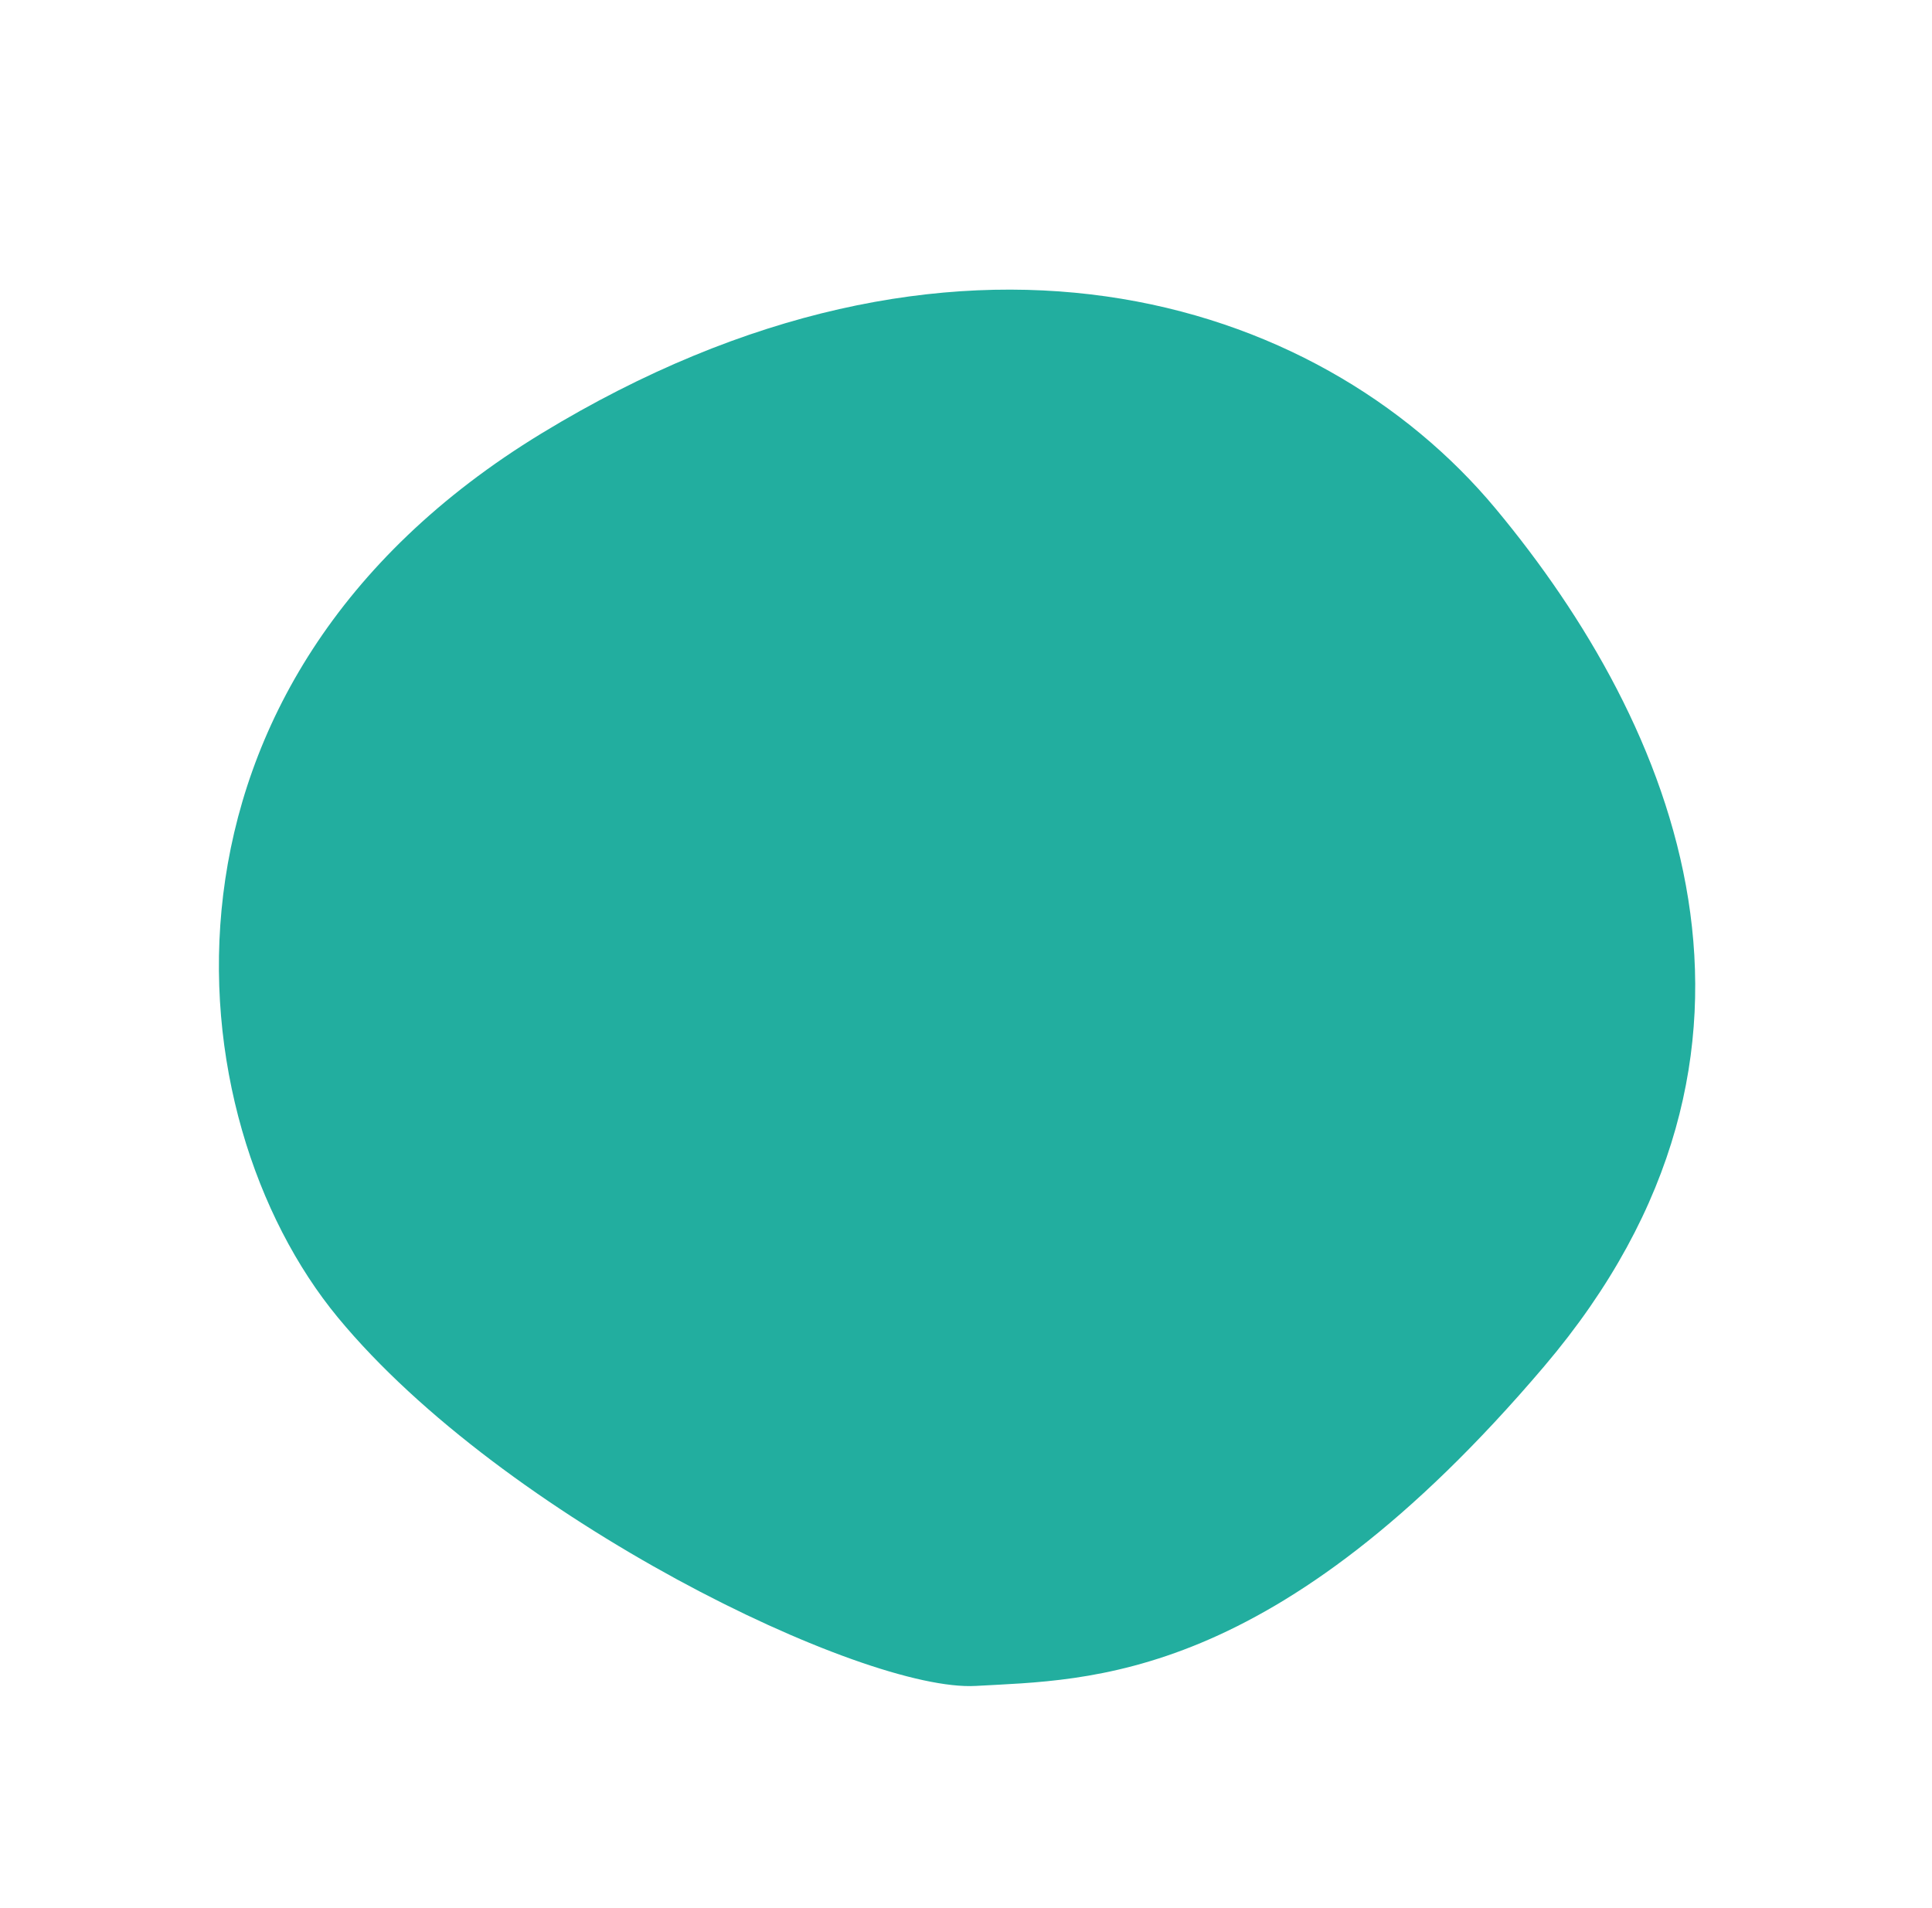
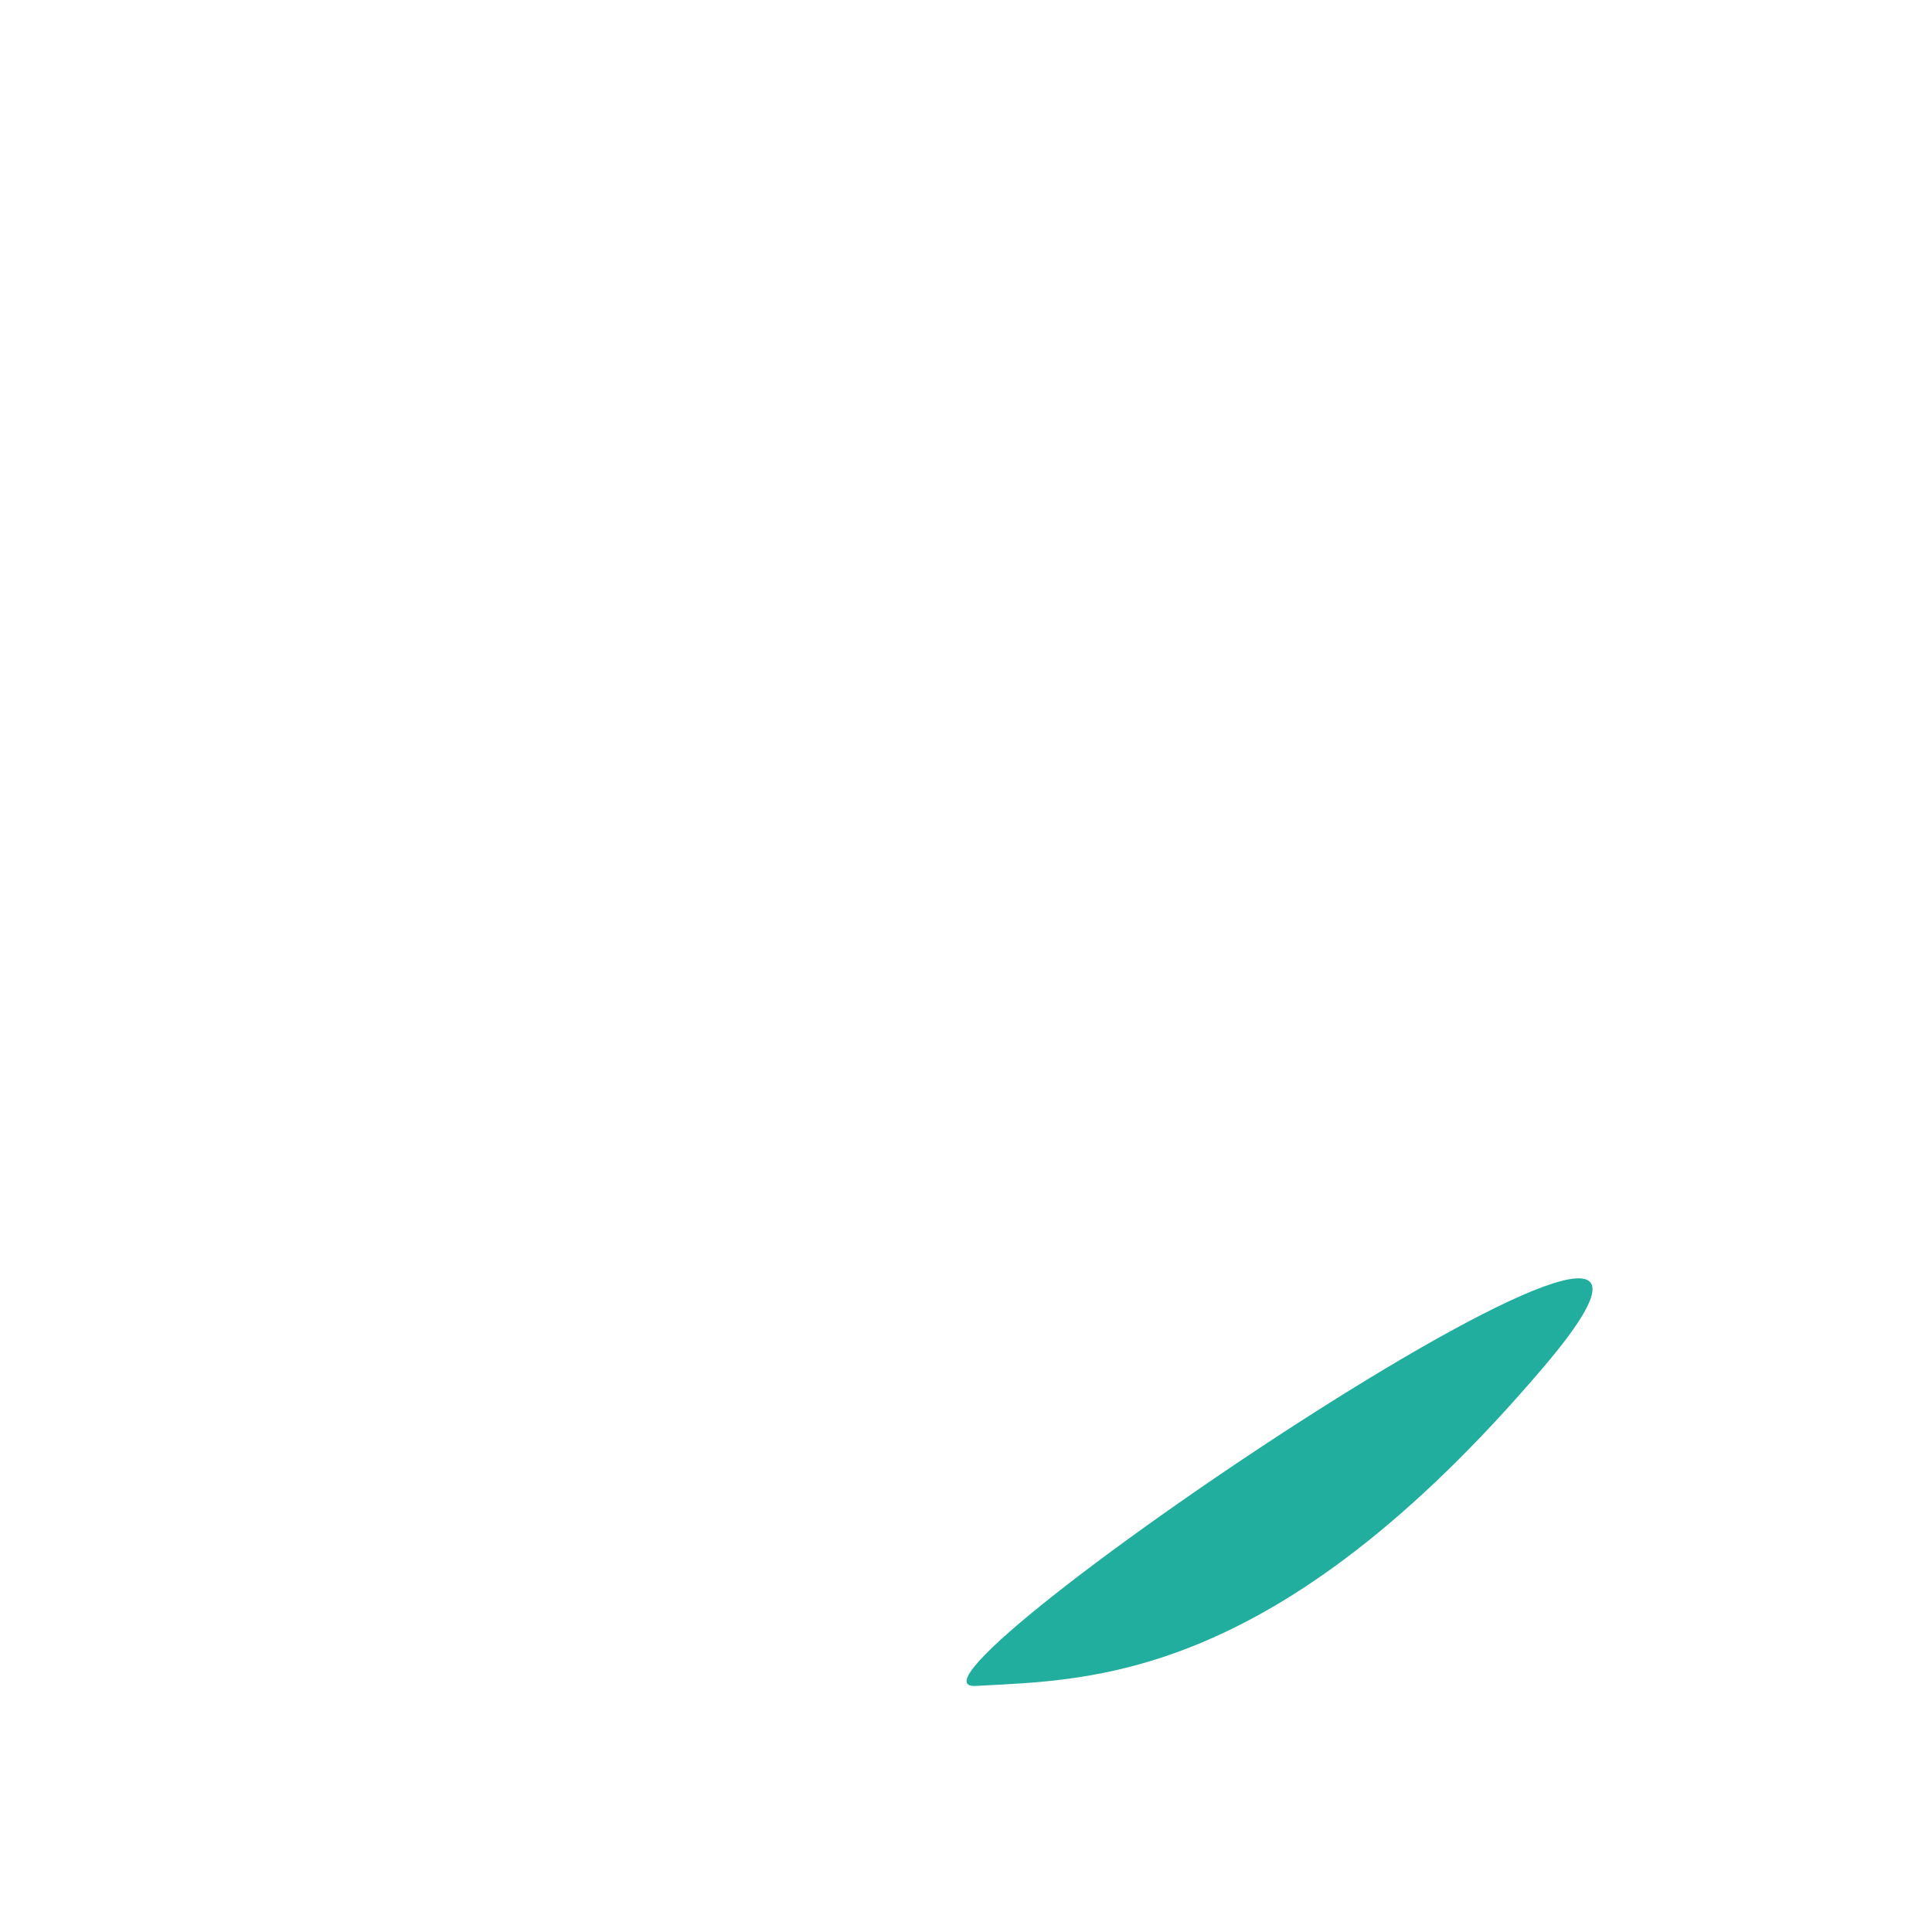
<svg xmlns="http://www.w3.org/2000/svg" width="856.061" height="845.521" viewBox="0 0 856.061 845.521">
-   <path id="Path_196" data-name="Path 196" d="M1402.014,17203.648c27.376,41.7,66.783,114.066,248.465,147.258s275.471-92.17,318.4-208.494,5.082-280.414-182.424-382.92-344.237,9.846-384.439,117.8S1374.639,17161.945,1402.014,17203.648Z" transform="translate(-15167.396 -6640.603) rotate(-60)" fill="#22ae9f" />
+   <path id="Path_196" data-name="Path 196" d="M1402.014,17203.648c27.376,41.7,66.783,114.066,248.465,147.258S1374.639,17161.945,1402.014,17203.648Z" transform="translate(-15167.396 -6640.603) rotate(-60)" fill="#22ae9f" />
</svg>